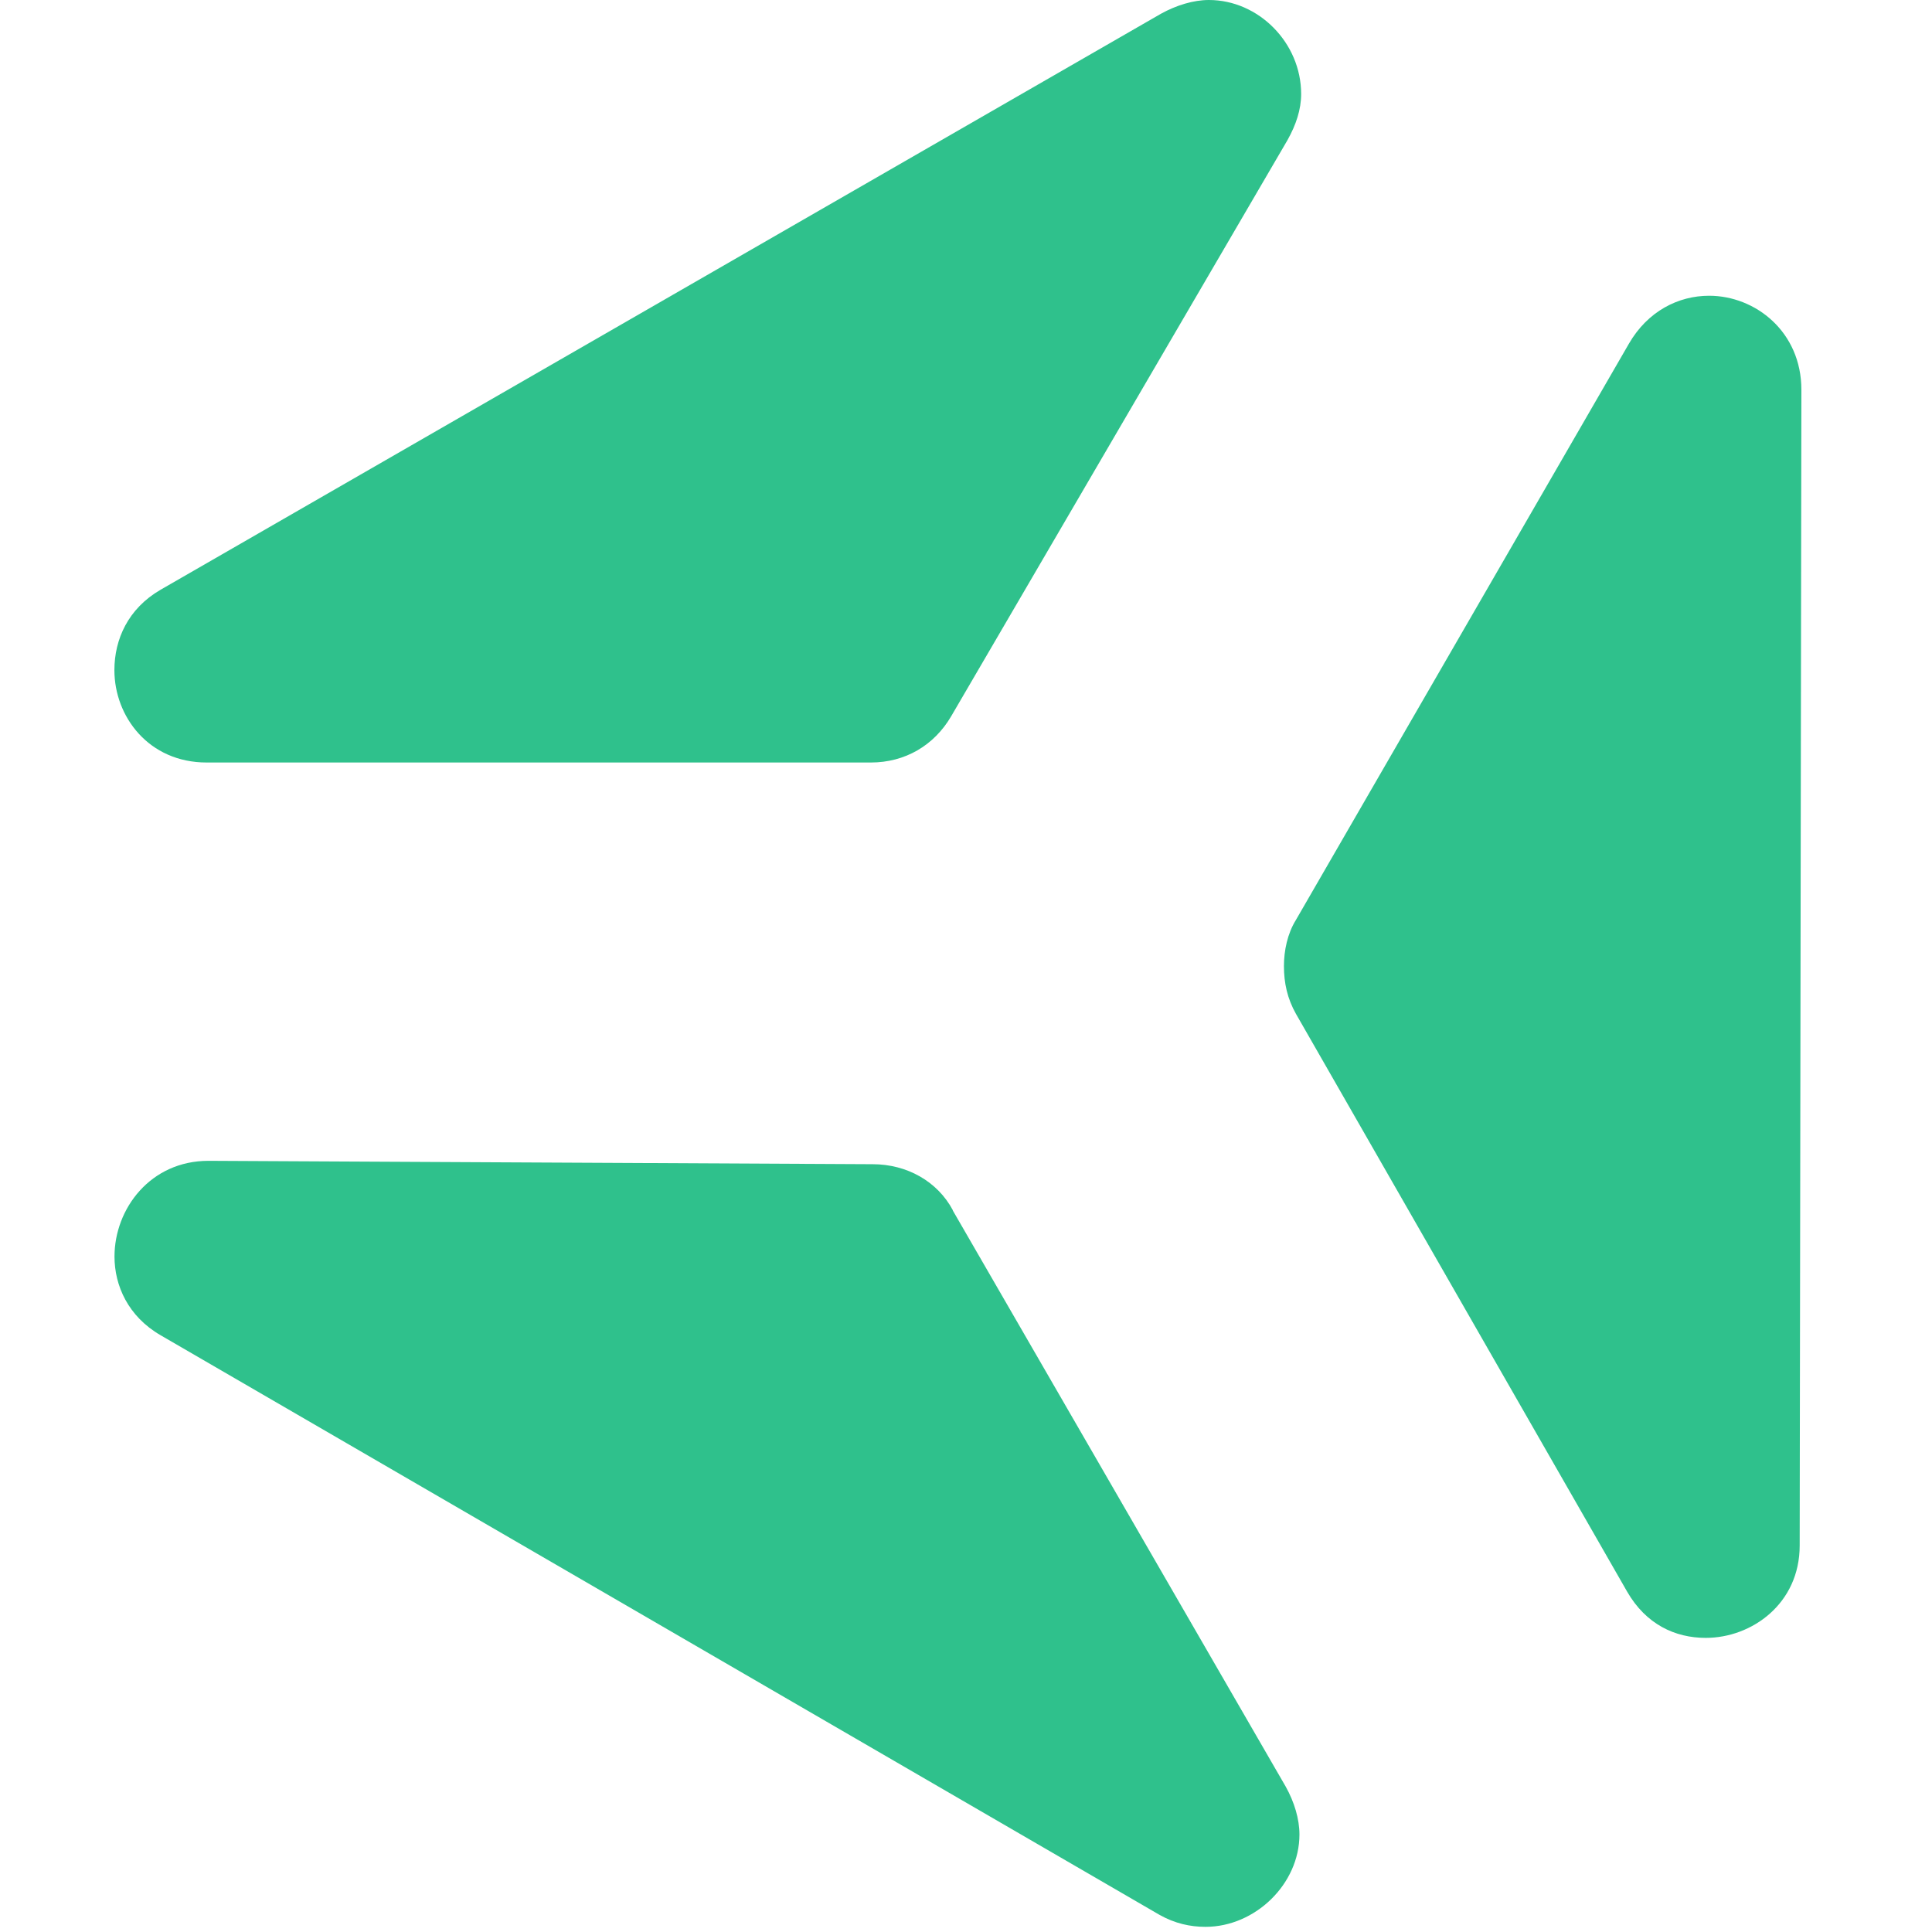
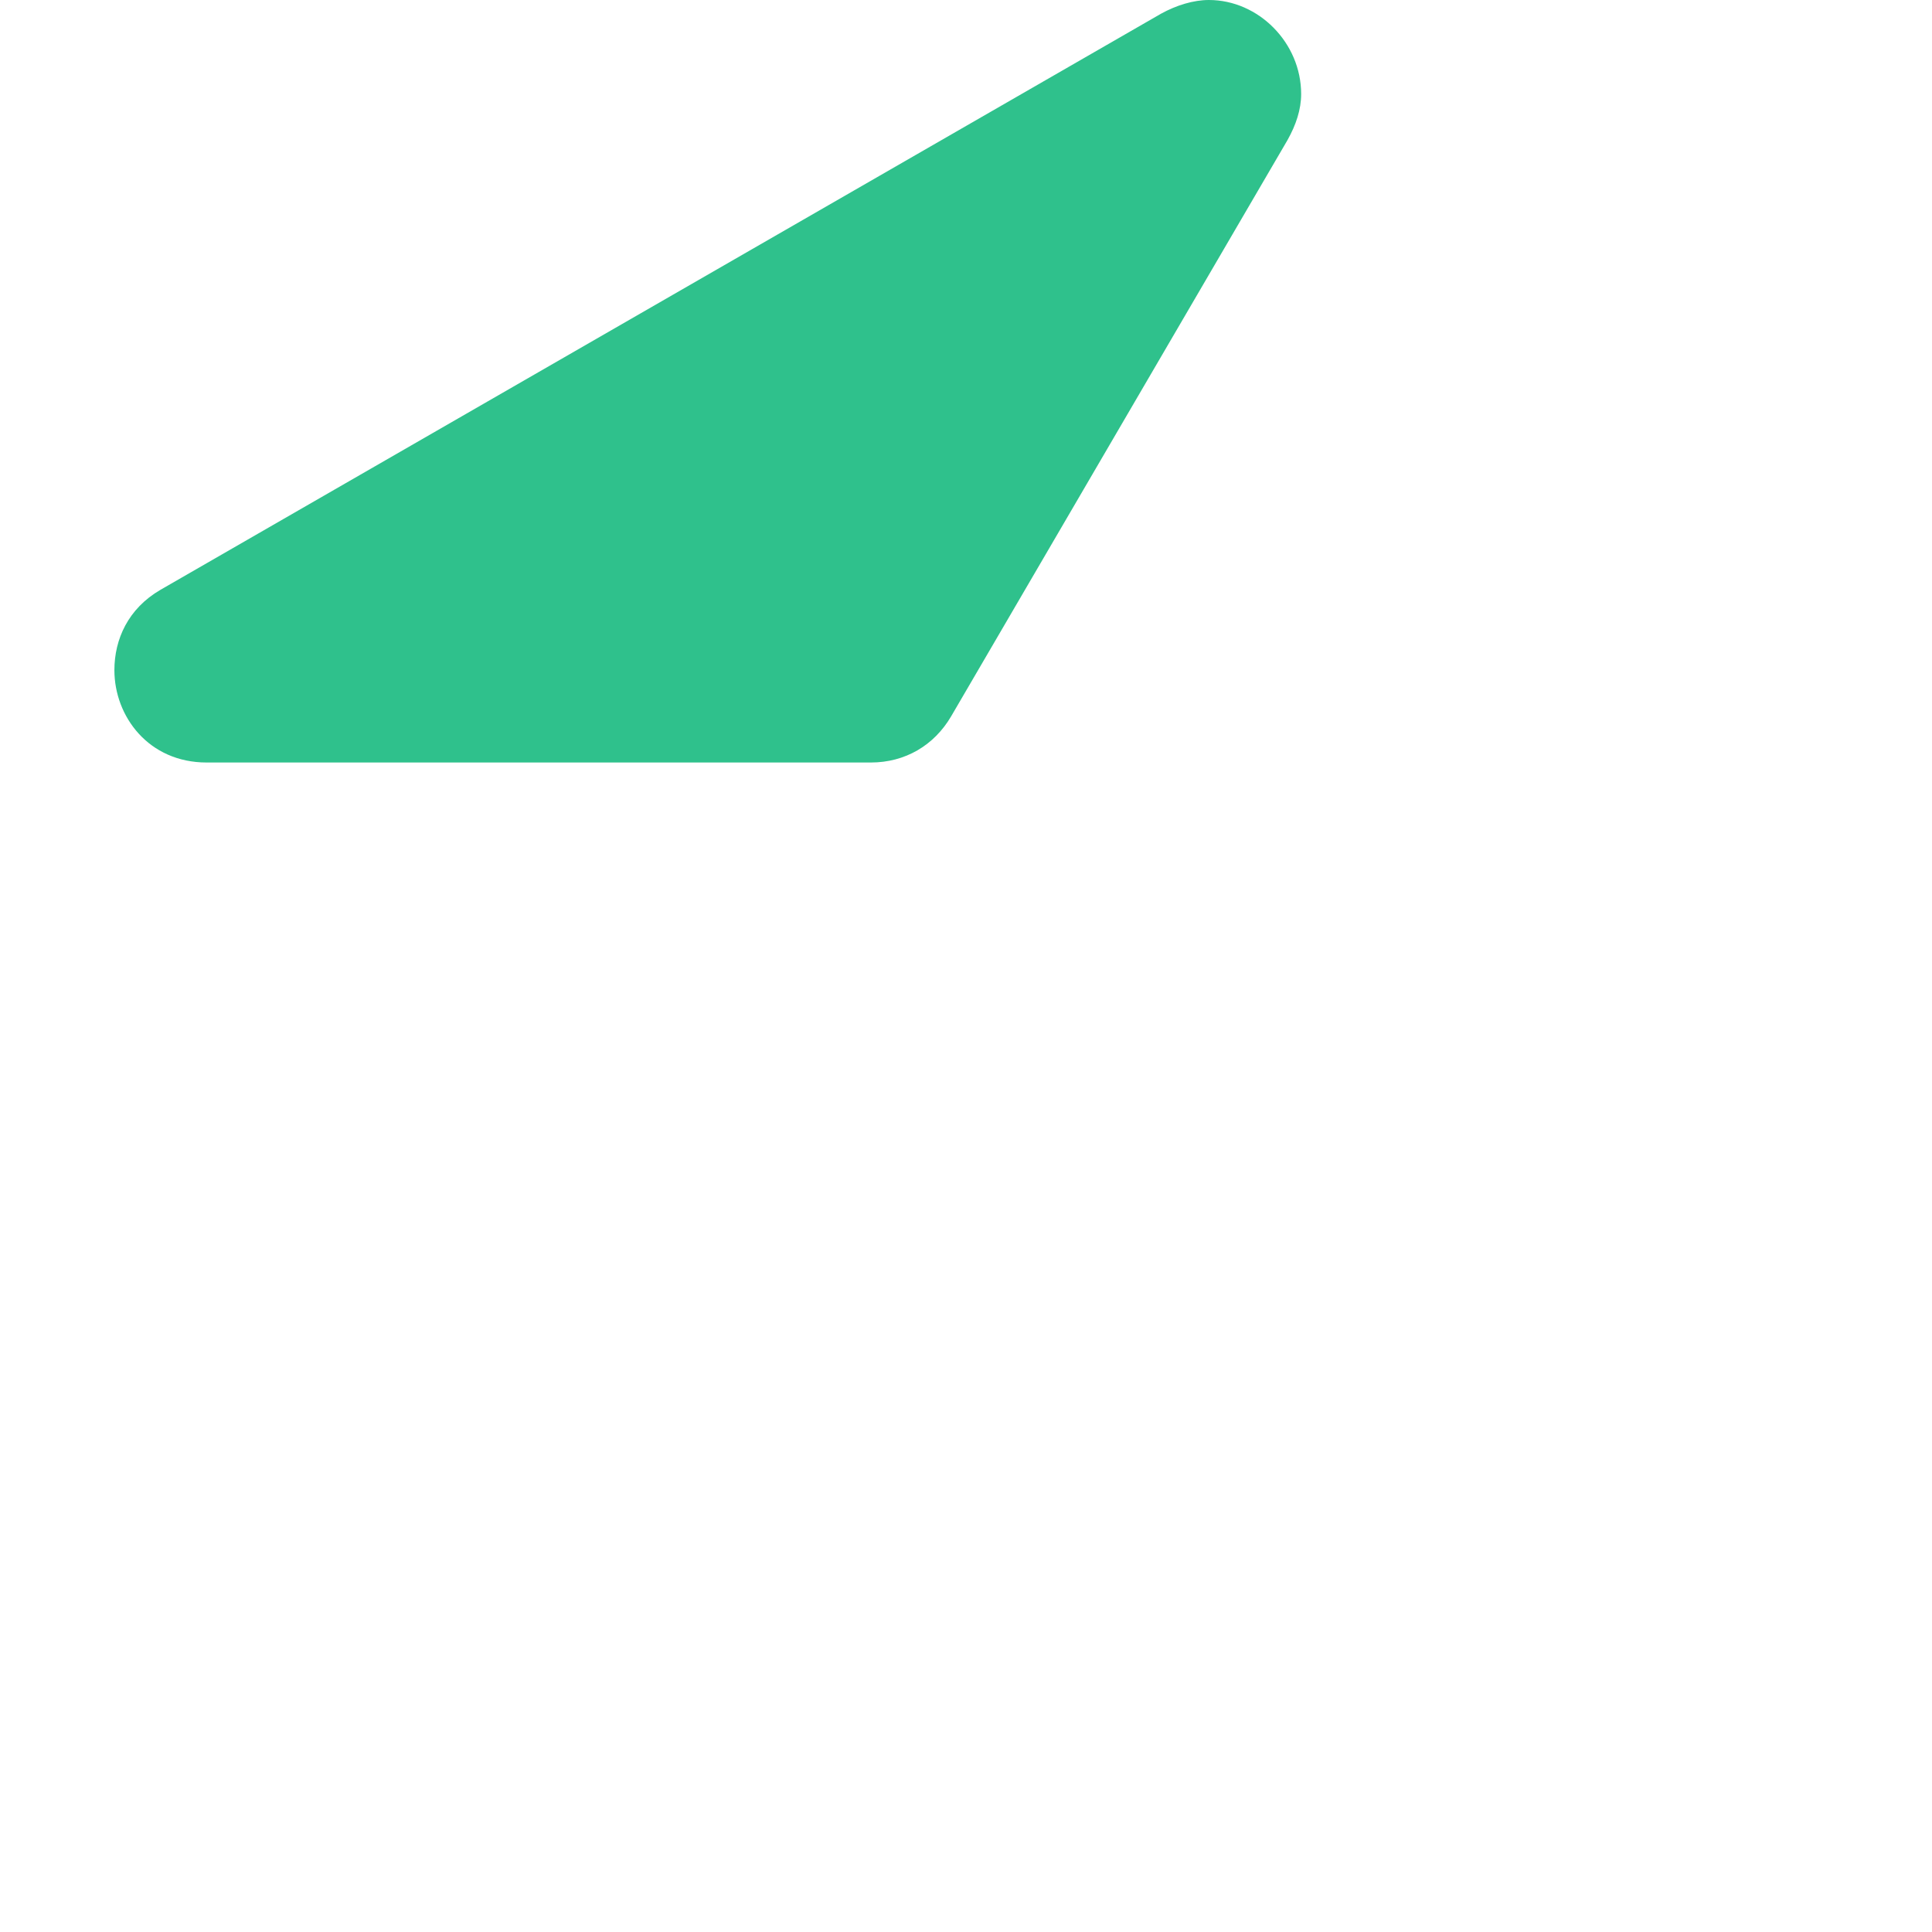
<svg xmlns="http://www.w3.org/2000/svg" width="48" height="48" viewBox="0 0 67 76" fill="none" data-testid="app-logo">
-   <path d="M46.479 39.882L59.51 62.616C60.249 63.895 61.389 64.43 62.6 64.43C64.412 64.43 66.295 63.084 66.295 60.797L66.362 15.334C66.362 13.047 64.55 11.634 62.733 11.634C61.522 11.634 60.316 12.241 59.577 13.52L46.479 36.187C46.145 36.726 46.007 37.395 46.007 38.001C46.007 38.674 46.141 39.28 46.479 39.882Z" fill="#2FC18C" />
-   <path d="M32.98 47.616L46.078 70.283C46.417 70.889 46.617 71.562 46.617 72.164C46.617 74.116 44.872 75.797 42.922 75.797C42.316 75.797 41.711 75.663 41.11 75.324L1.816 52.524C0.539 51.784 0.004 50.571 0.004 49.43C0.004 47.549 1.416 45.664 3.7 45.664L29.828 45.797C31.173 45.797 32.379 46.47 32.985 47.611" fill="#2FC18C" />
  <path d="M29.757 29.995H3.628C1.345 29.995 0 28.181 0 26.362C0 25.15 0.539 23.942 1.812 23.202L41.172 0.539C41.778 0.205 42.45 0 43.055 0C45.005 0 46.684 1.681 46.684 3.7C46.684 4.306 46.483 4.912 46.145 5.514L32.914 28.181C32.242 29.326 31.102 29.995 29.757 29.995Z" fill="#2FC18C" />
</svg>